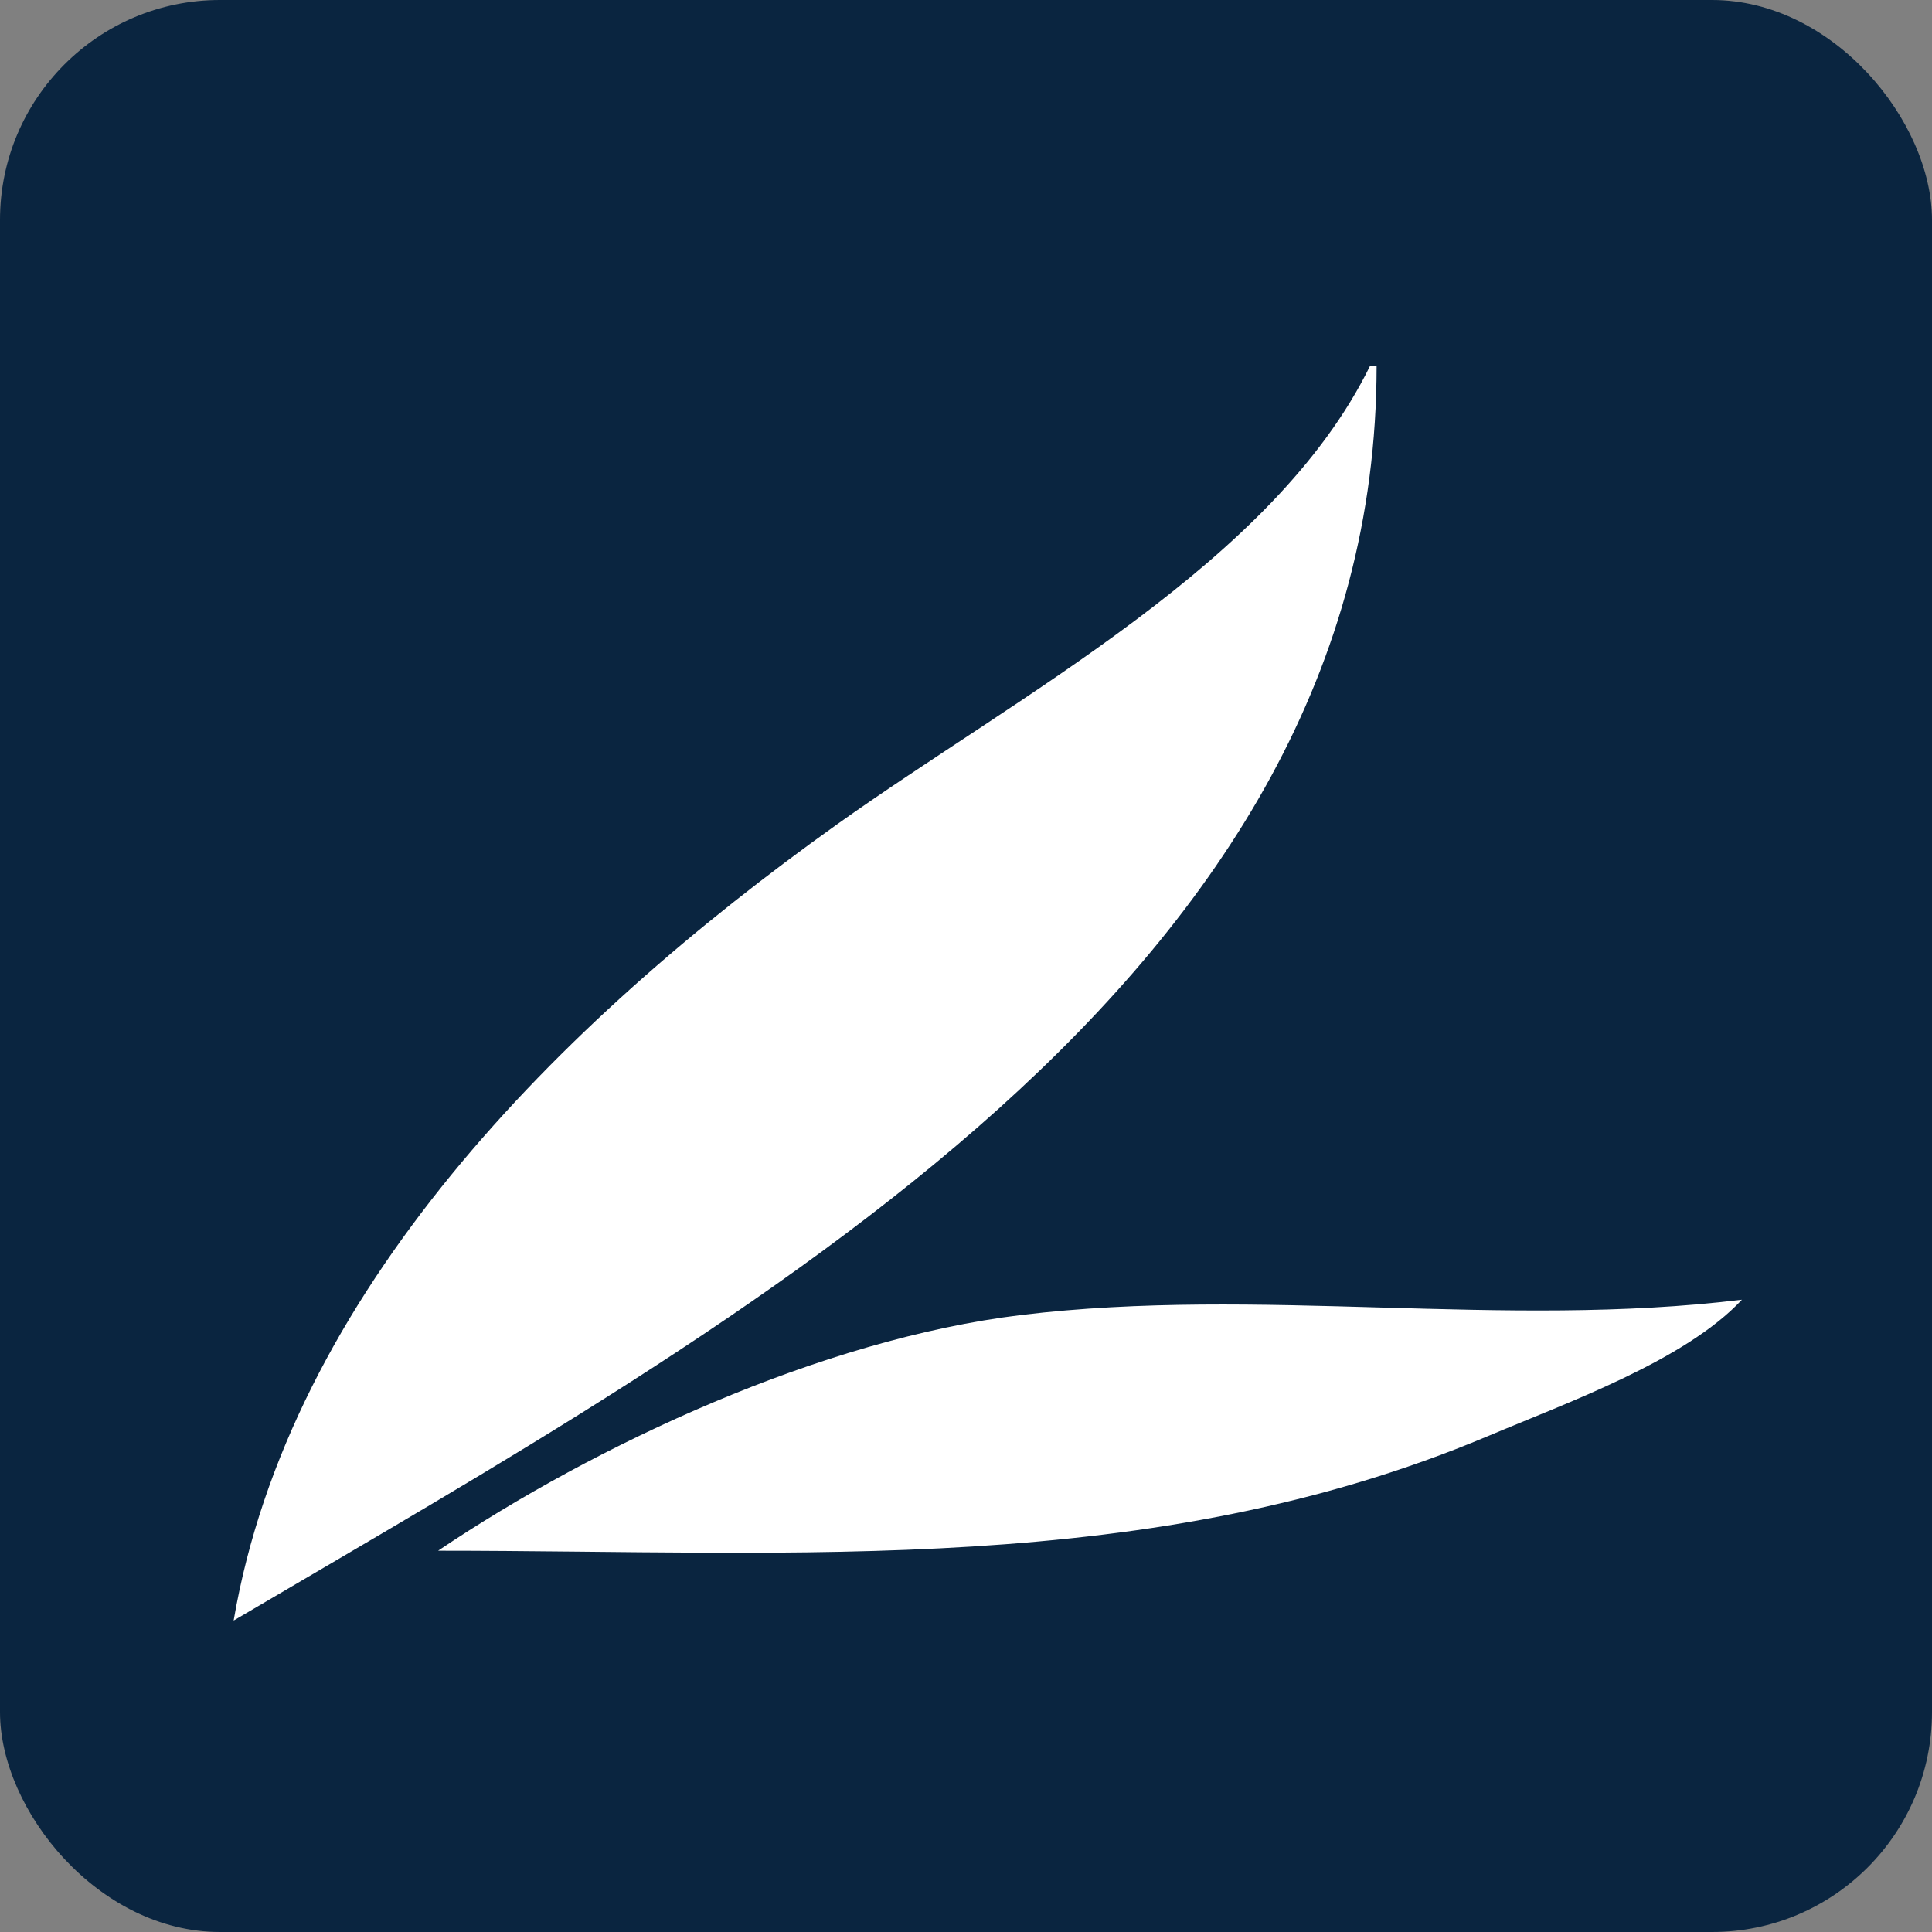
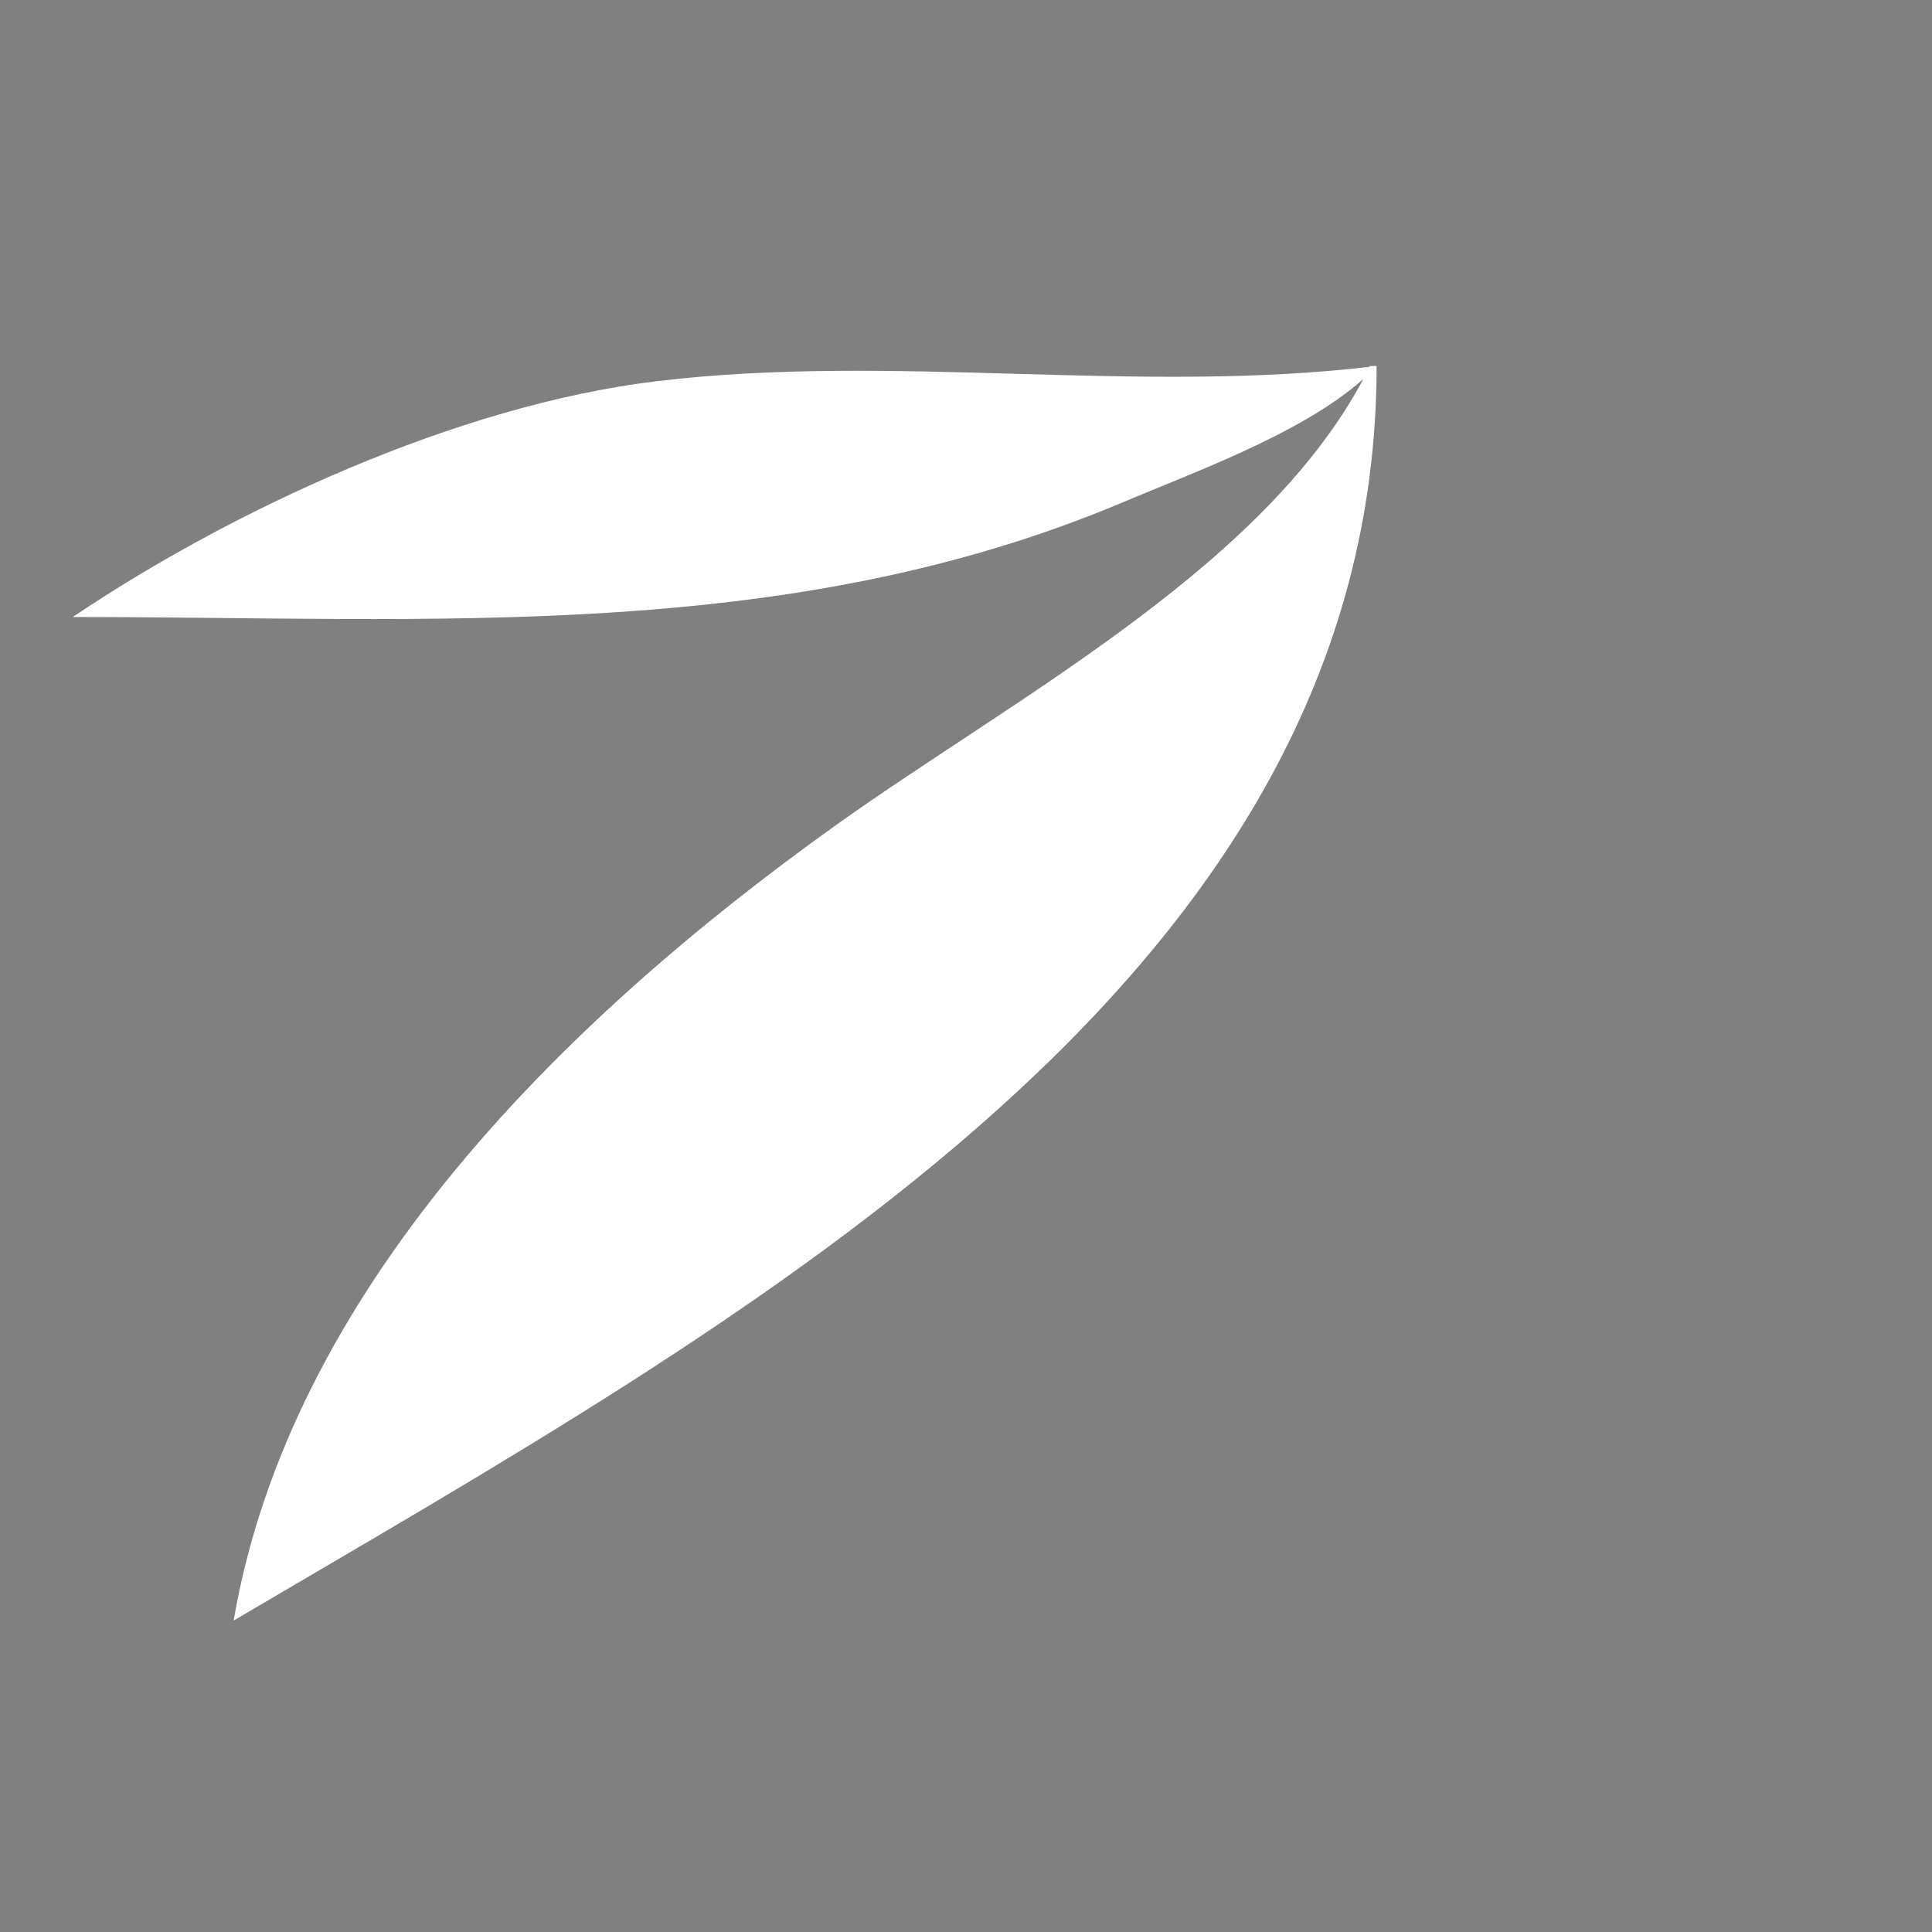
<svg xmlns="http://www.w3.org/2000/svg" xmlns:ns1="http://sodipodi.sourceforge.net/DTD/sodipodi-0.dtd" xmlns:ns2="http://www.inkscape.org/namespaces/inkscape" width="32" height="32" viewBox="0 0 8.467 8.467" version="1.1" id="svg1" xml:space="preserve" ns1:docname="favicon.svg" ns2:version="1.3.2 (091e20e, 2023-11-25, custom)">
  <rect x="0" y="0" width="8.467" height="8.467" fill="#808080" stroke="none" />
  <ns1:namedview id="namedview1" pagecolor="#0a2540" bordercolor="#000000" borderopacity="0.25" ns2:showpageshadow="2" ns2:pageopacity="0.0" ns2:pagecheckerboard="0" ns2:deskcolor="#d1d1d1" ns2:export-bgcolor="#0a2540ff" ns2:zoom="25.406252" ns2:cx="15.999999" ns2:cy="15.999999" ns2:window-width="1920" ns2:window-height="1009" ns2:window-x="-8" ns2:window-y="-8" ns2:window-maximized="1" ns2:current-layer="layer1" />
  <defs id="defs1" />
  <g id="layer1" transform="translate(-32.051,-83.428)">
-     <rect style="opacity:1;fill:#0a2540;fill-opacity:1;stroke-width:0.1" id="rect1" width="8.467" height="8.467" x="32.051" y="83.428" ry="0.964" />
-     <path style="fill:#ffffff;fill-opacity:1;stroke:none;stroke-width:0.052" d="m 38.084,85.031 c -5e-5,2.681 -2.746,4.167 -5.009,5.499 0.245,-1.431 1.415,-2.612 2.644,-3.489 0.801,-0.571 1.915,-1.15 2.336,-2.009 h 0.029 m 1.601,4.092 c -0.249,0.267 -0.766,0.451 -1.116,0.599 -1.472,0.619 -3.013,0.501 -4.598,0.501 0.692,-0.466 1.681,-0.927 2.556,-1.033 1.041,-0.126 2.112,0.061 3.158,-0.067 z" id="path1" />
+     <path style="fill:#ffffff;fill-opacity:1;stroke:none;stroke-width:0.052" d="m 38.084,85.031 c -5e-5,2.681 -2.746,4.167 -5.009,5.499 0.245,-1.431 1.415,-2.612 2.644,-3.489 0.801,-0.571 1.915,-1.15 2.336,-2.009 h 0.029 c -0.249,0.267 -0.766,0.451 -1.116,0.599 -1.472,0.619 -3.013,0.501 -4.598,0.501 0.692,-0.466 1.681,-0.927 2.556,-1.033 1.041,-0.126 2.112,0.061 3.158,-0.067 z" id="path1" />
  </g>
</svg>